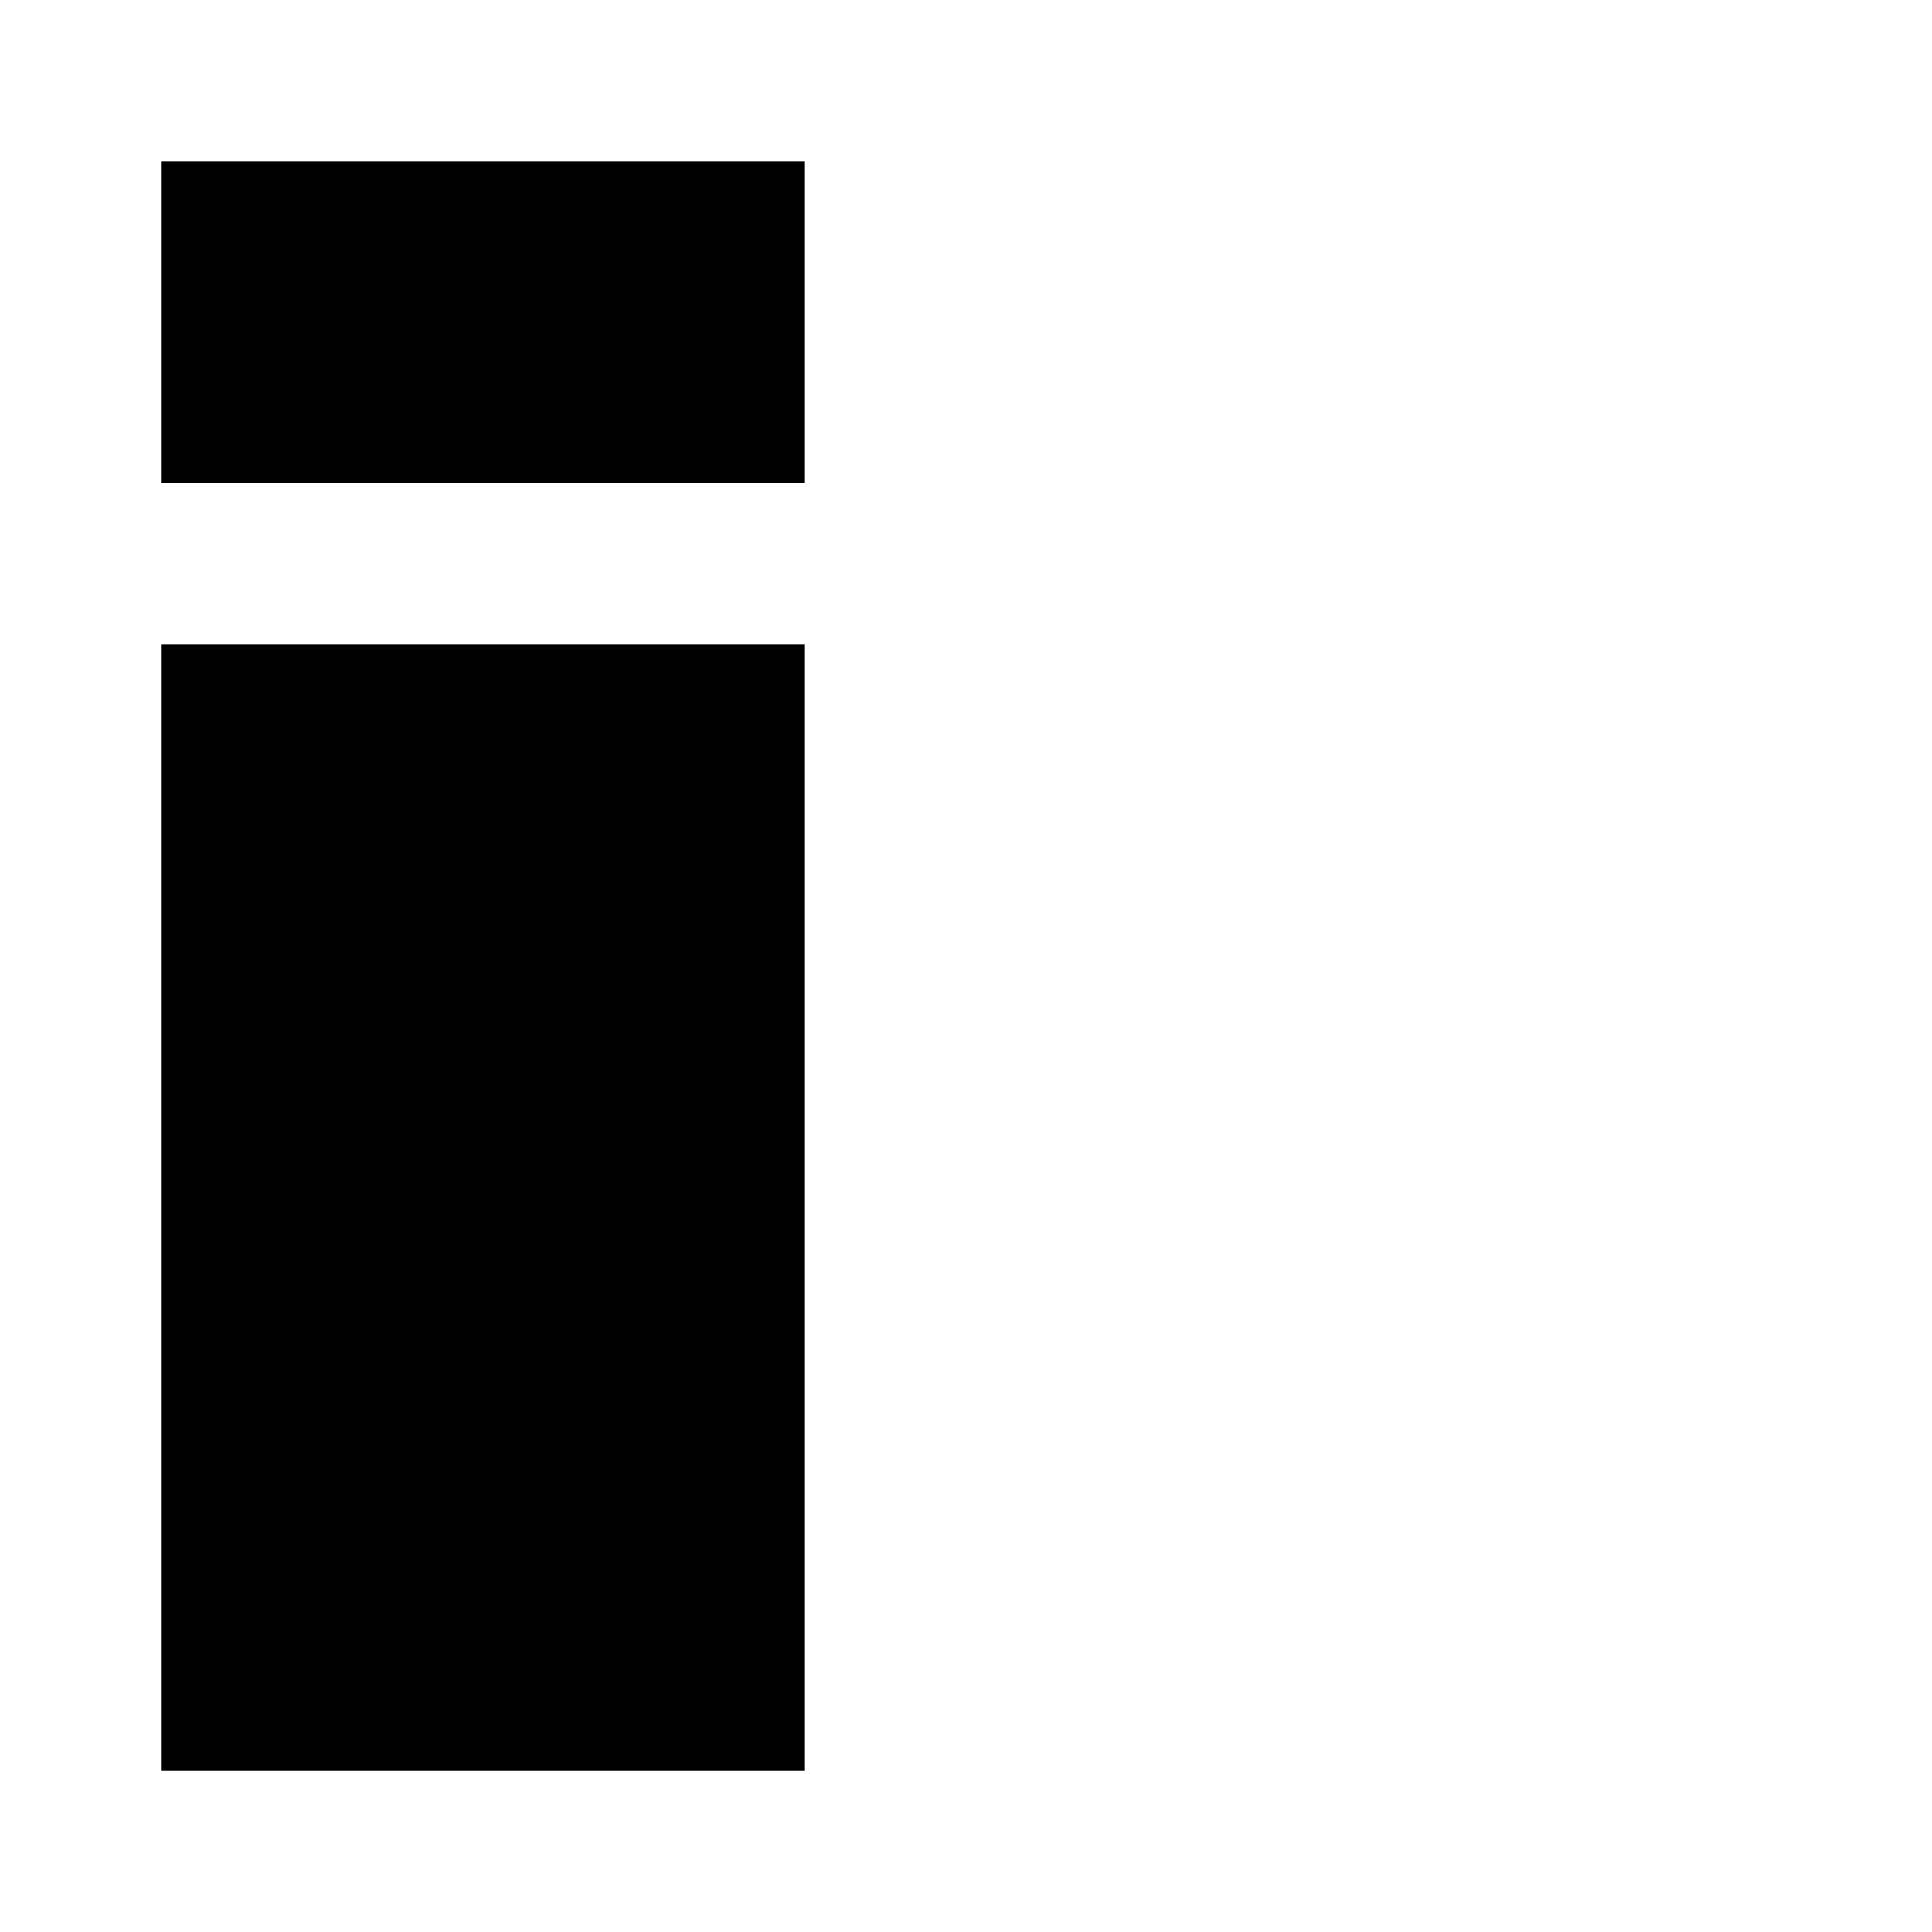
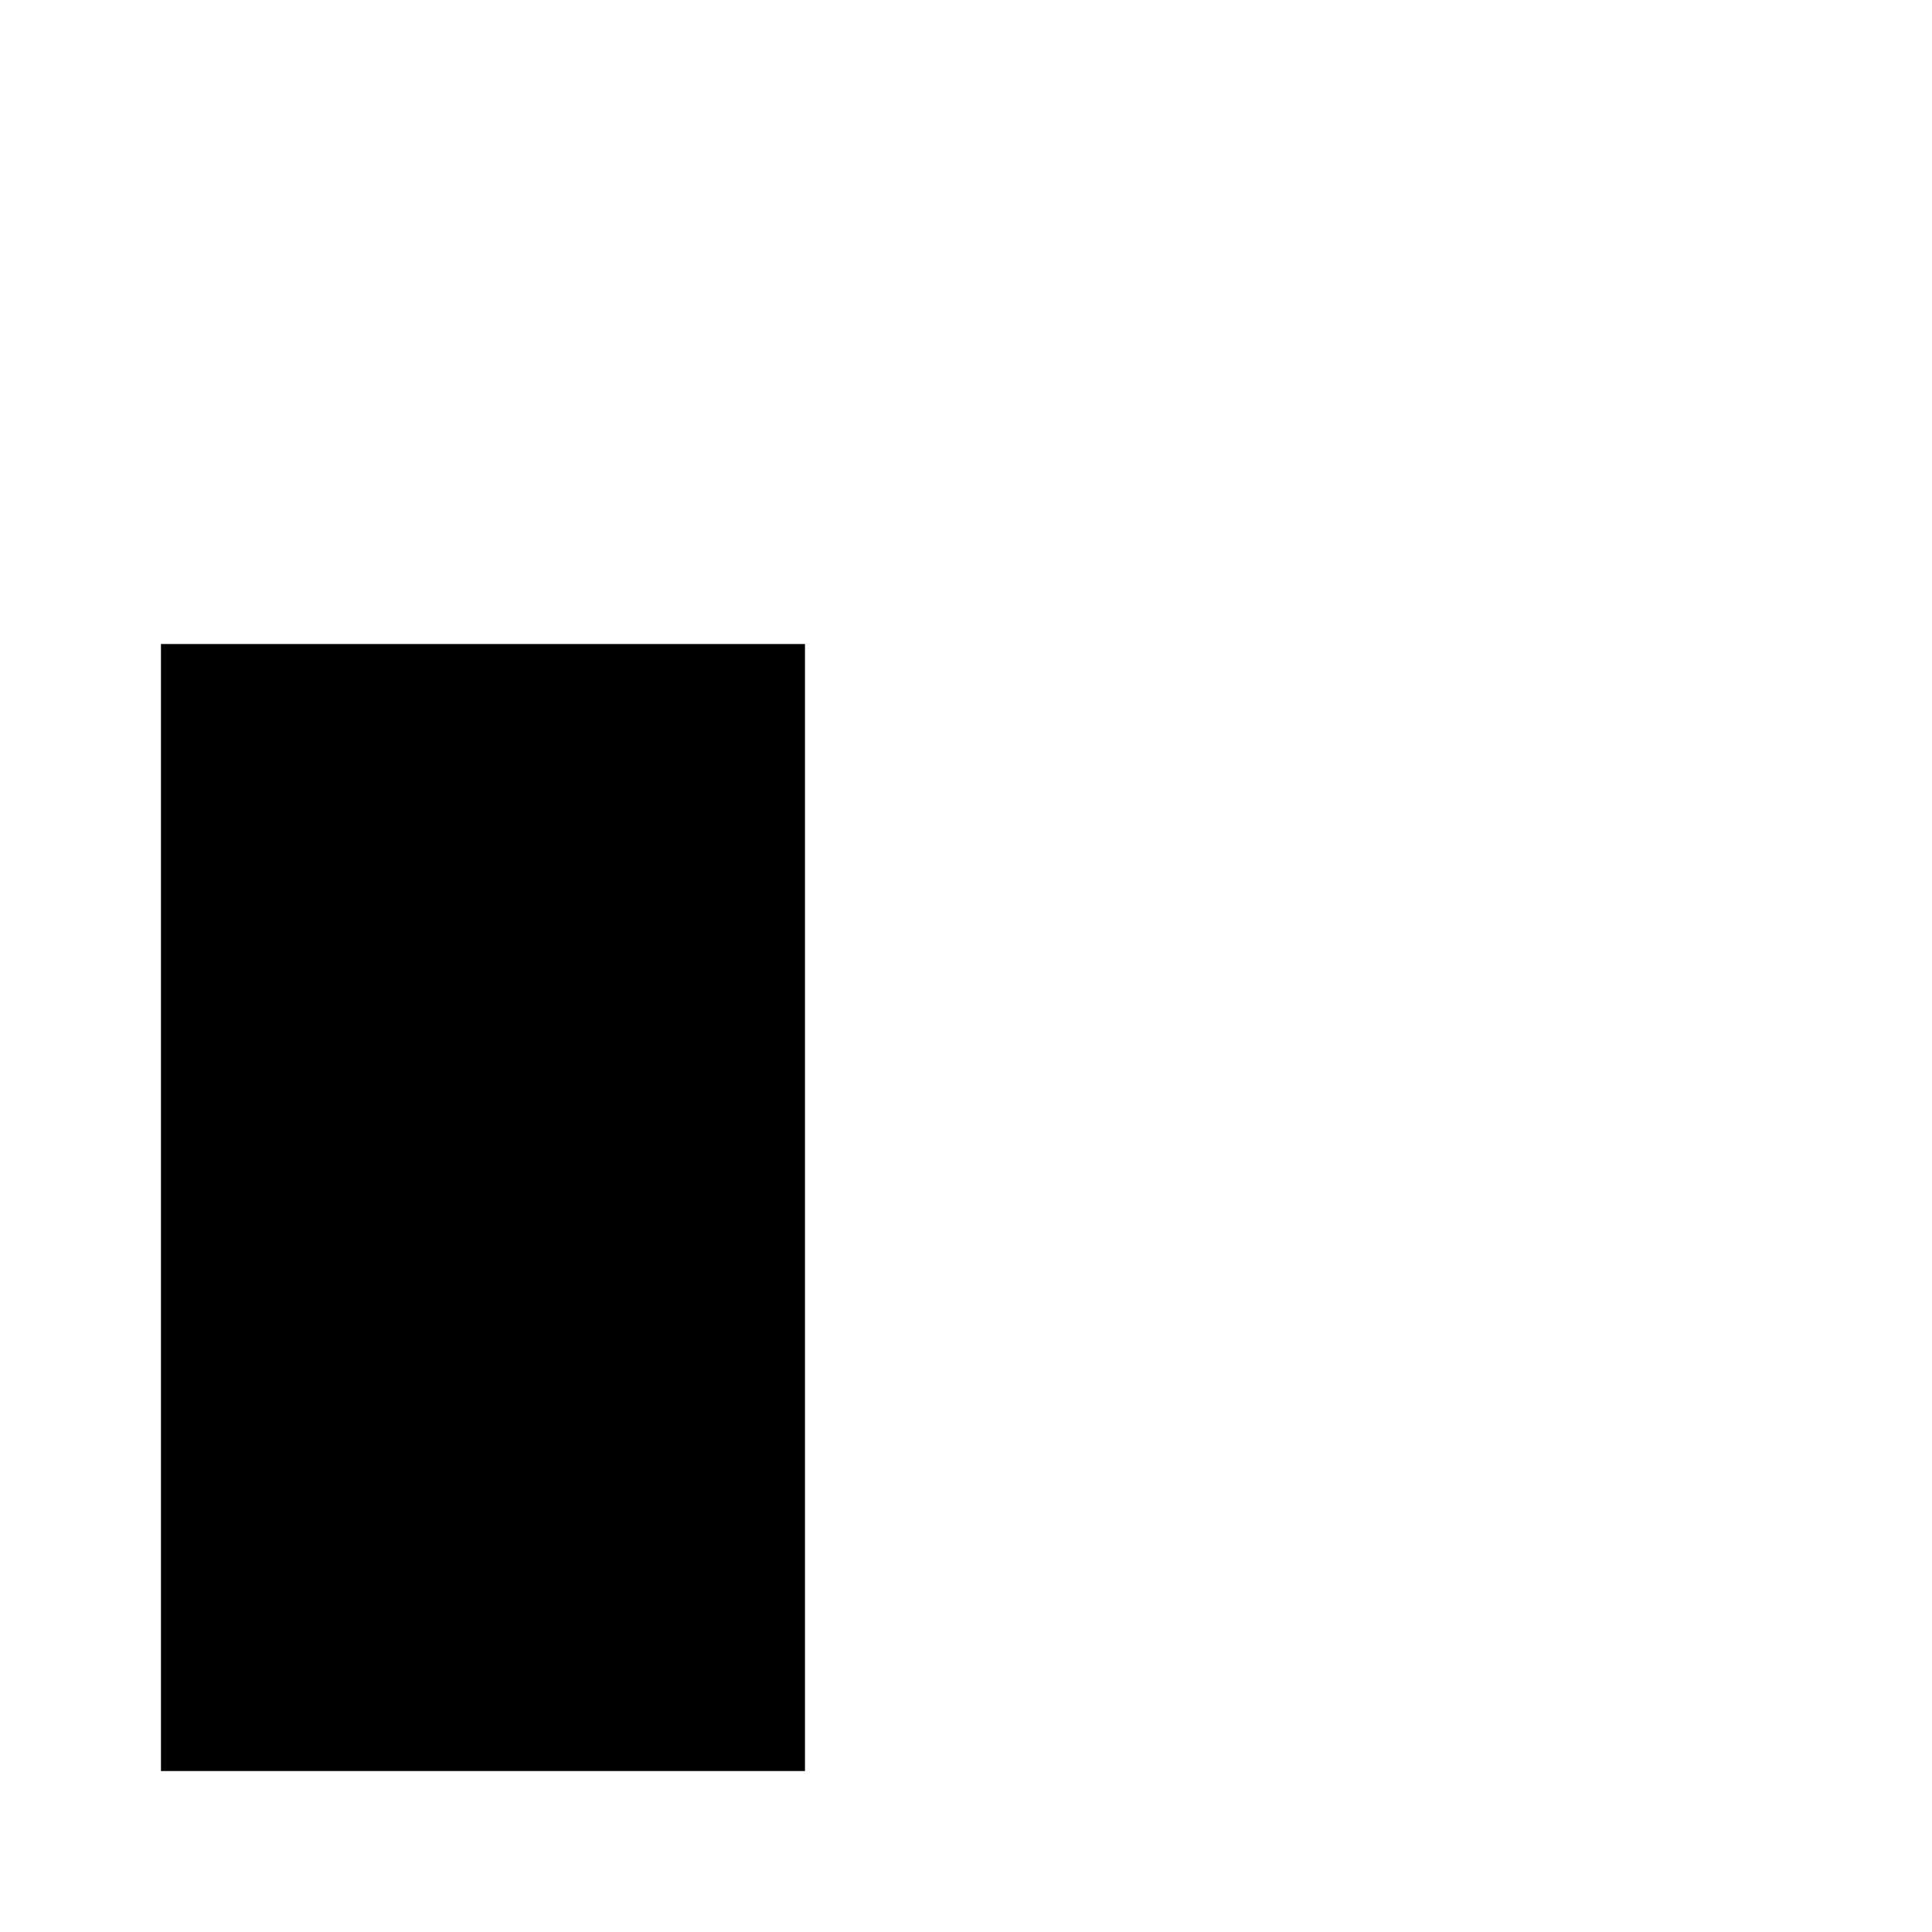
<svg xmlns="http://www.w3.org/2000/svg" version="1.1" width="32" height="32" viewBox="0 0 32 32">
  <title>column</title>
-   <path d="M13.333 10.667v18.667h-10.667v-18.667h10.667zM13.333 2.667v5.333h-10.667v-5.333h10.667z" />
+   <path d="M13.333 10.667v18.667h-10.667v-18.667h10.667zM13.333 2.667v5.333v-5.333h10.667z" />
</svg>